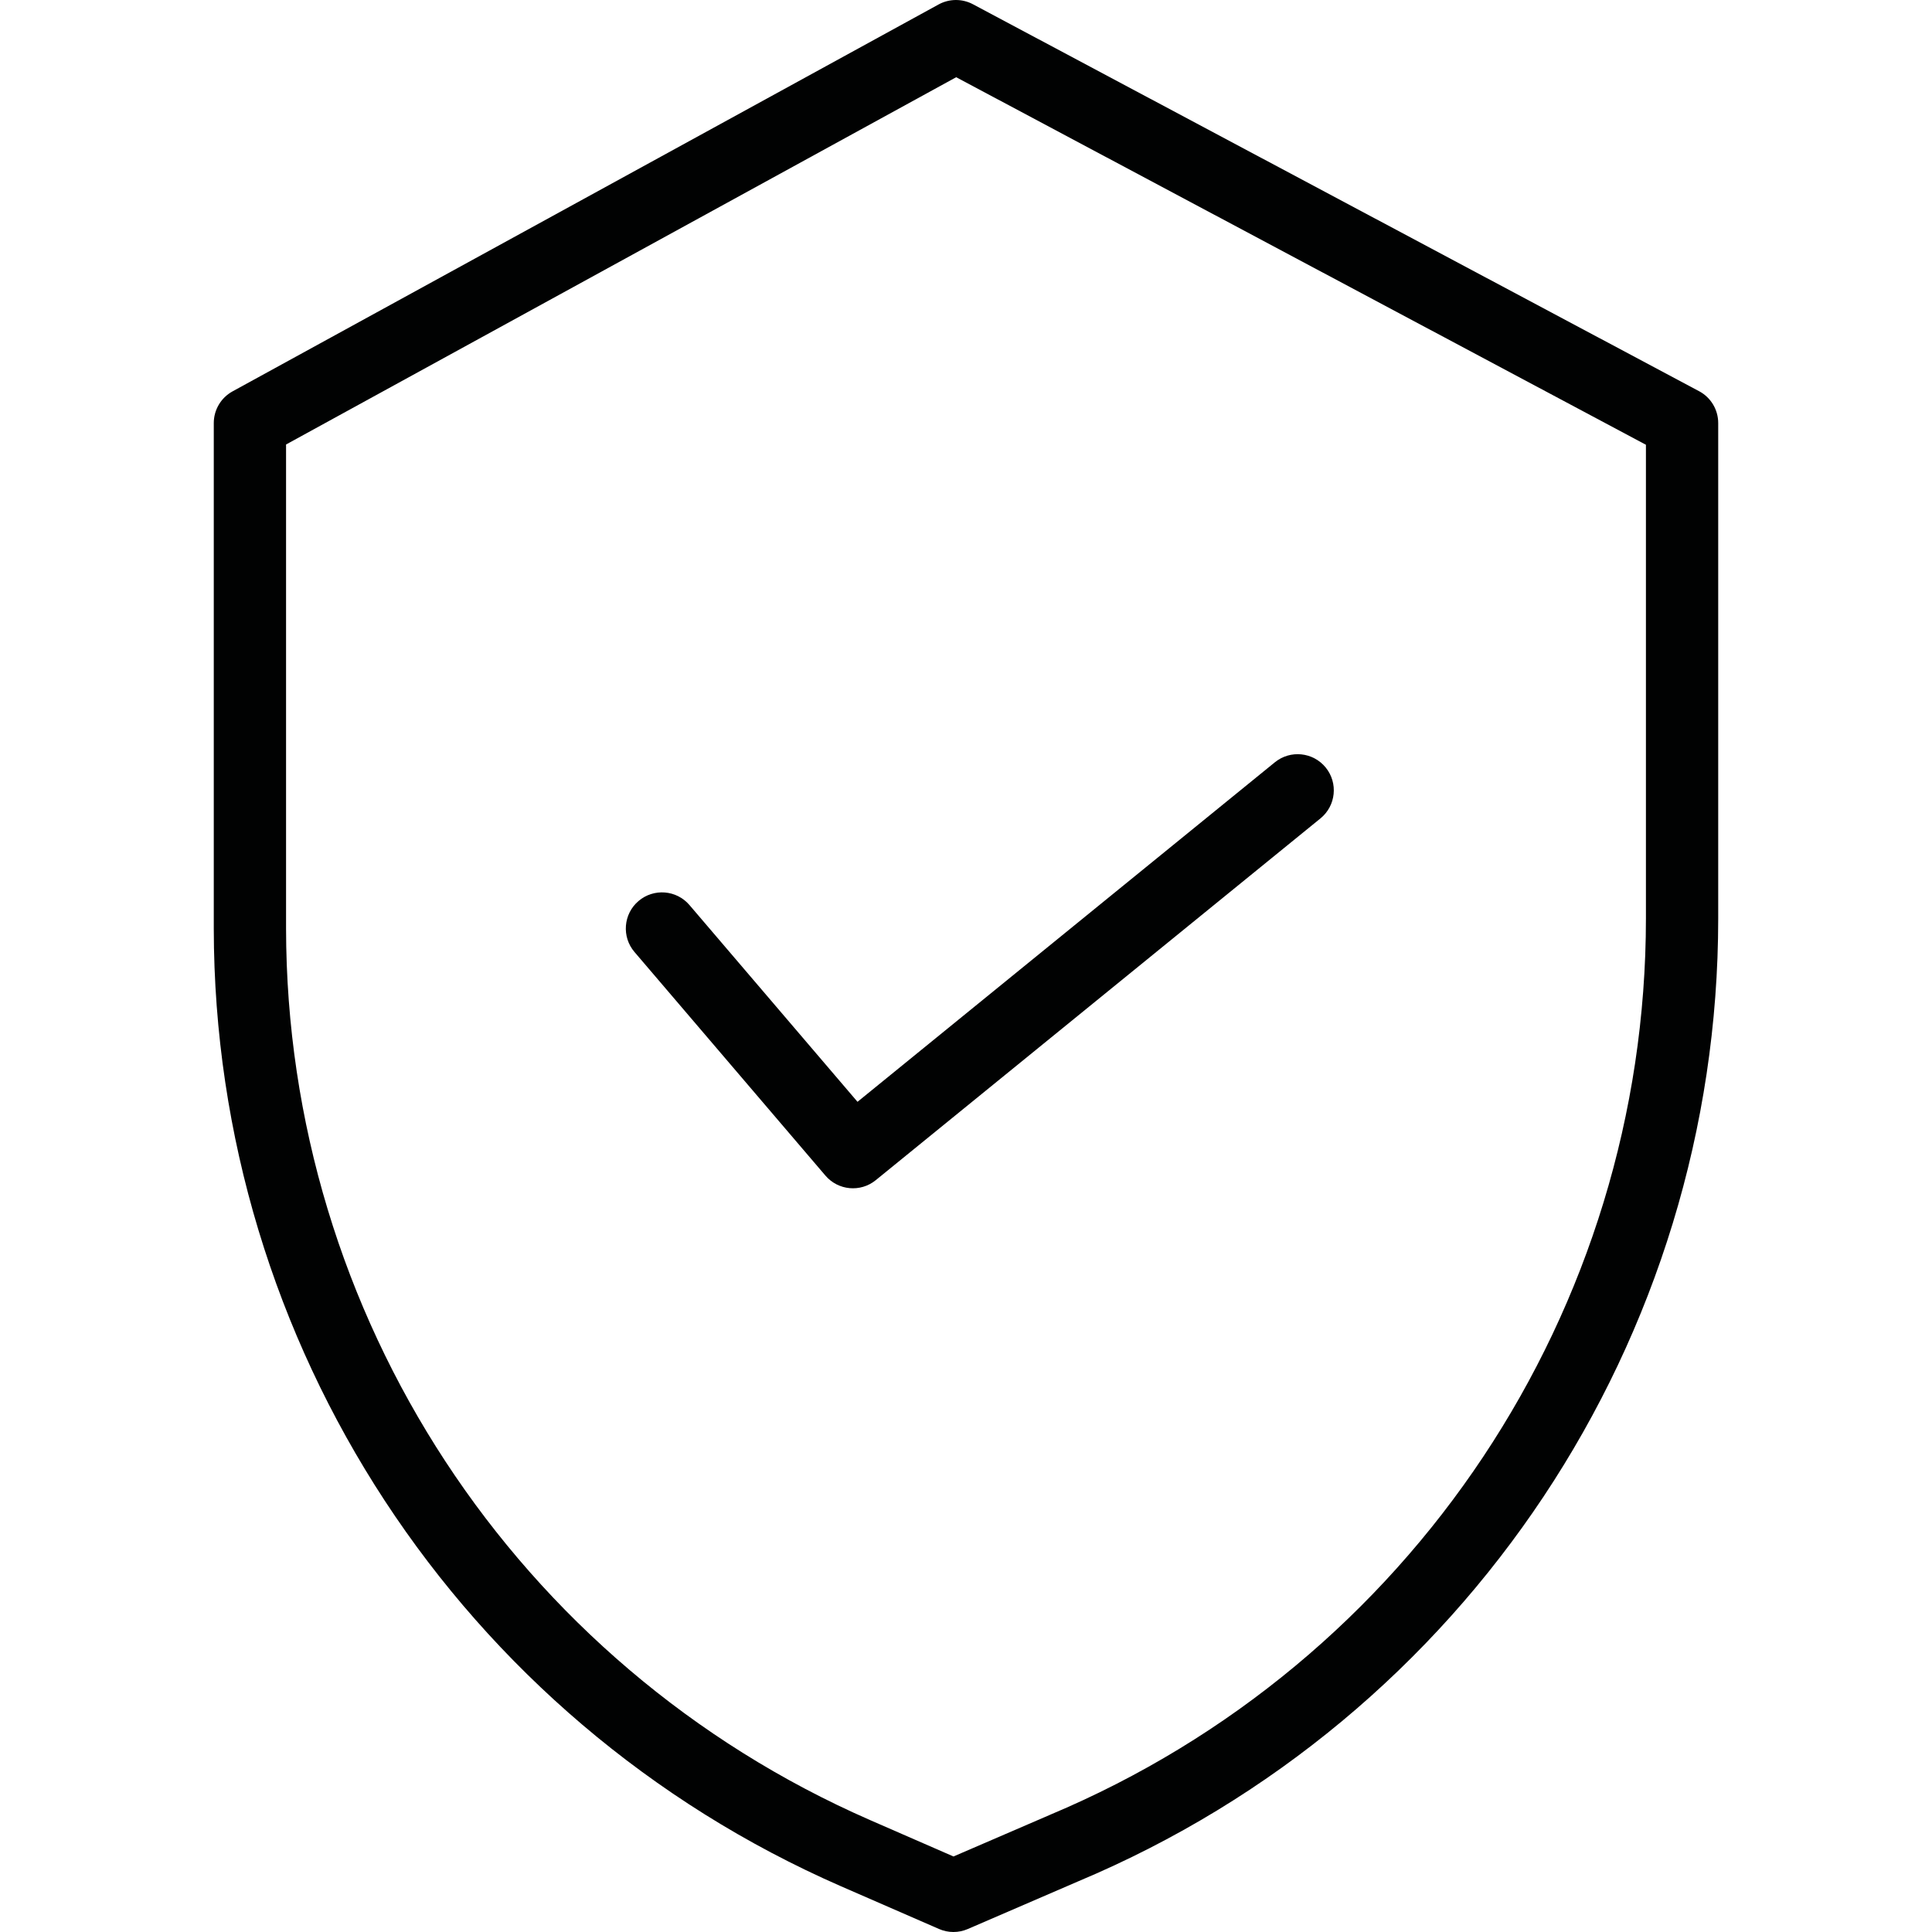
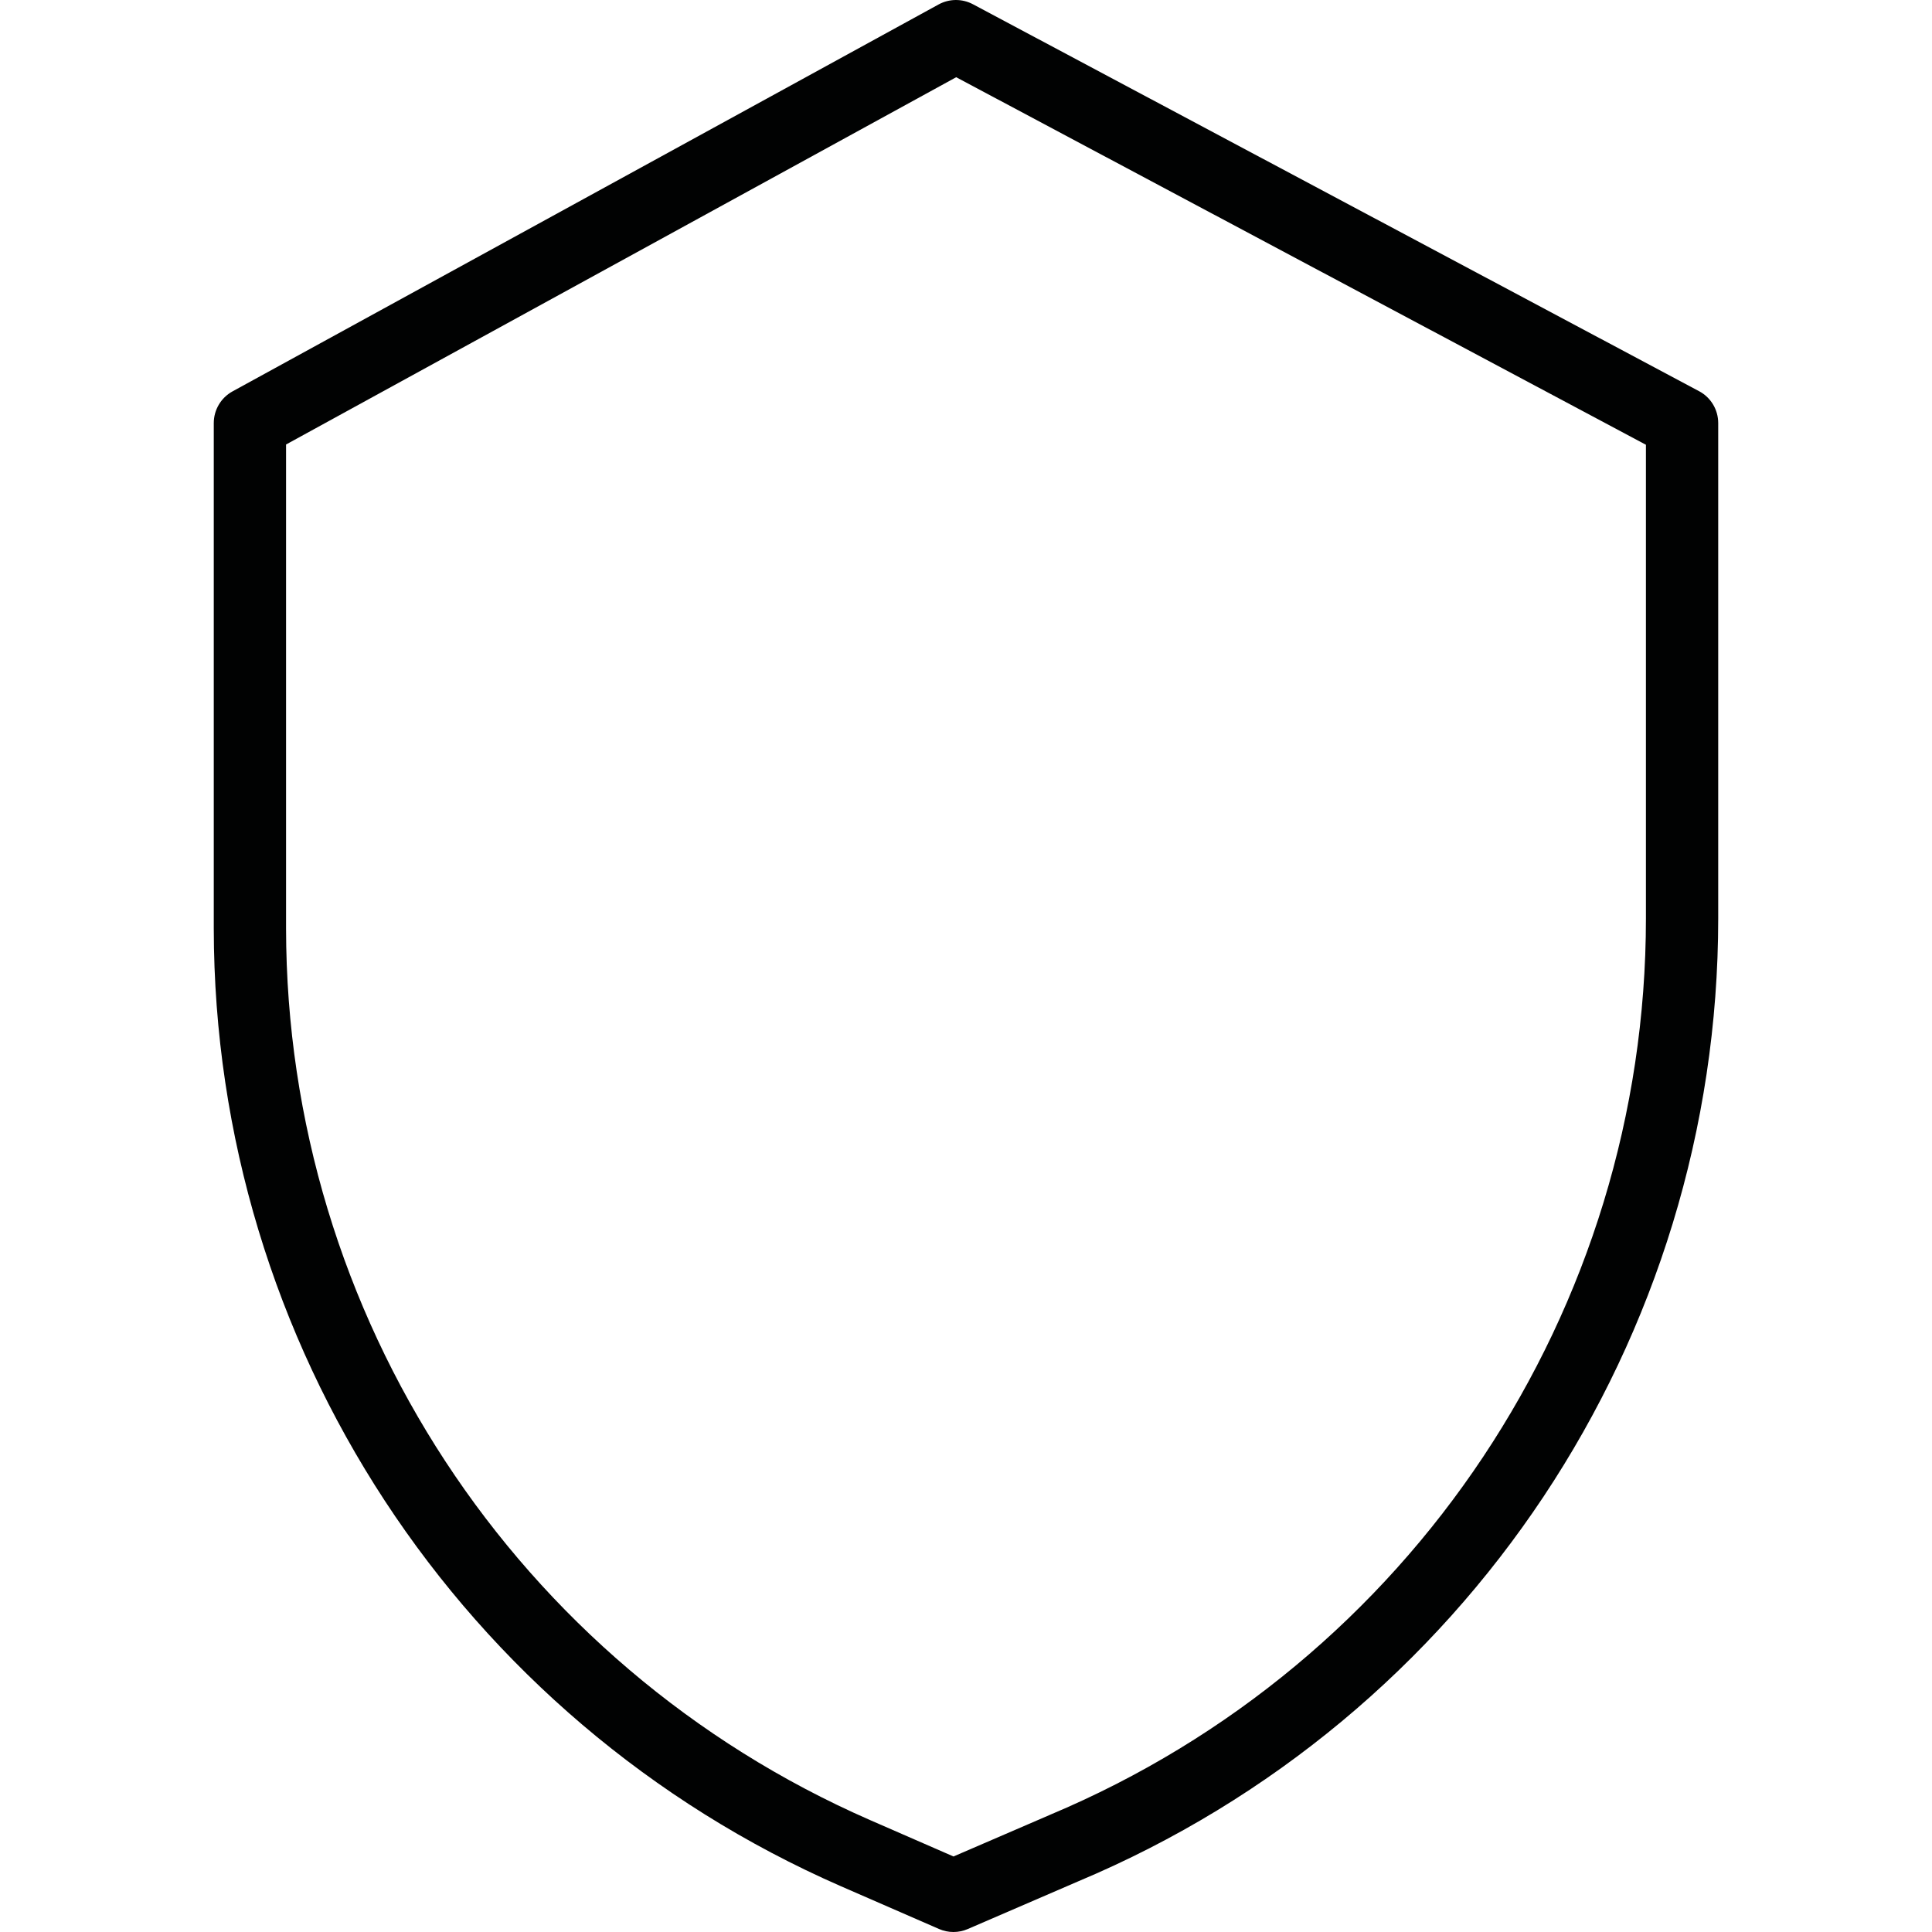
<svg xmlns="http://www.w3.org/2000/svg" version="1.1" id="Livello_1" x="0px" y="0px" width="128px" height="128px" viewBox="0 0 128 128" enable-background="new 0 0 128 128" xml:space="preserve">
  <path fill="#010202" d="M112.568,25.917L64.461,0.282c-0.714-0.38-1.57-0.375-2.278,0.014L15.406,25.93  c-0.767,0.421-1.243,1.226-1.243,2.101v33.485c0.028,27.525,16.337,52.428,41.557,63.455l6.492,2.829  c0.607,0.266,1.298,0.267,1.906,0.003l7.316-3.159c25.688-10.788,42.399-35.932,42.402-63.792V28.031  C113.837,27.146,113.35,26.332,112.568,25.917z M109.047,60.852c-0.005,25.939-15.569,49.347-39.487,59.386l-0.016,0.008  l-6.372,2.75l-5.536-2.415C34.16,110.315,18.979,87.138,18.952,61.516V29.449L63.35,5.116l45.697,24.35V60.852z" />
-   <path fill="#010202" d="M45.68,59.963c-0.859-1.007-2.371-1.126-3.378-0.267c-1.006,0.858-1.125,2.371-0.266,3.376l12.651,14.815  c0.846,0.989,2.324,1.124,3.332,0.304L87.485,54.22c1.025-0.834,1.181-2.343,0.346-3.37c-0.835-1.025-2.343-1.181-3.369-0.346  l-27.65,22.494L45.68,59.963z" />
</svg>